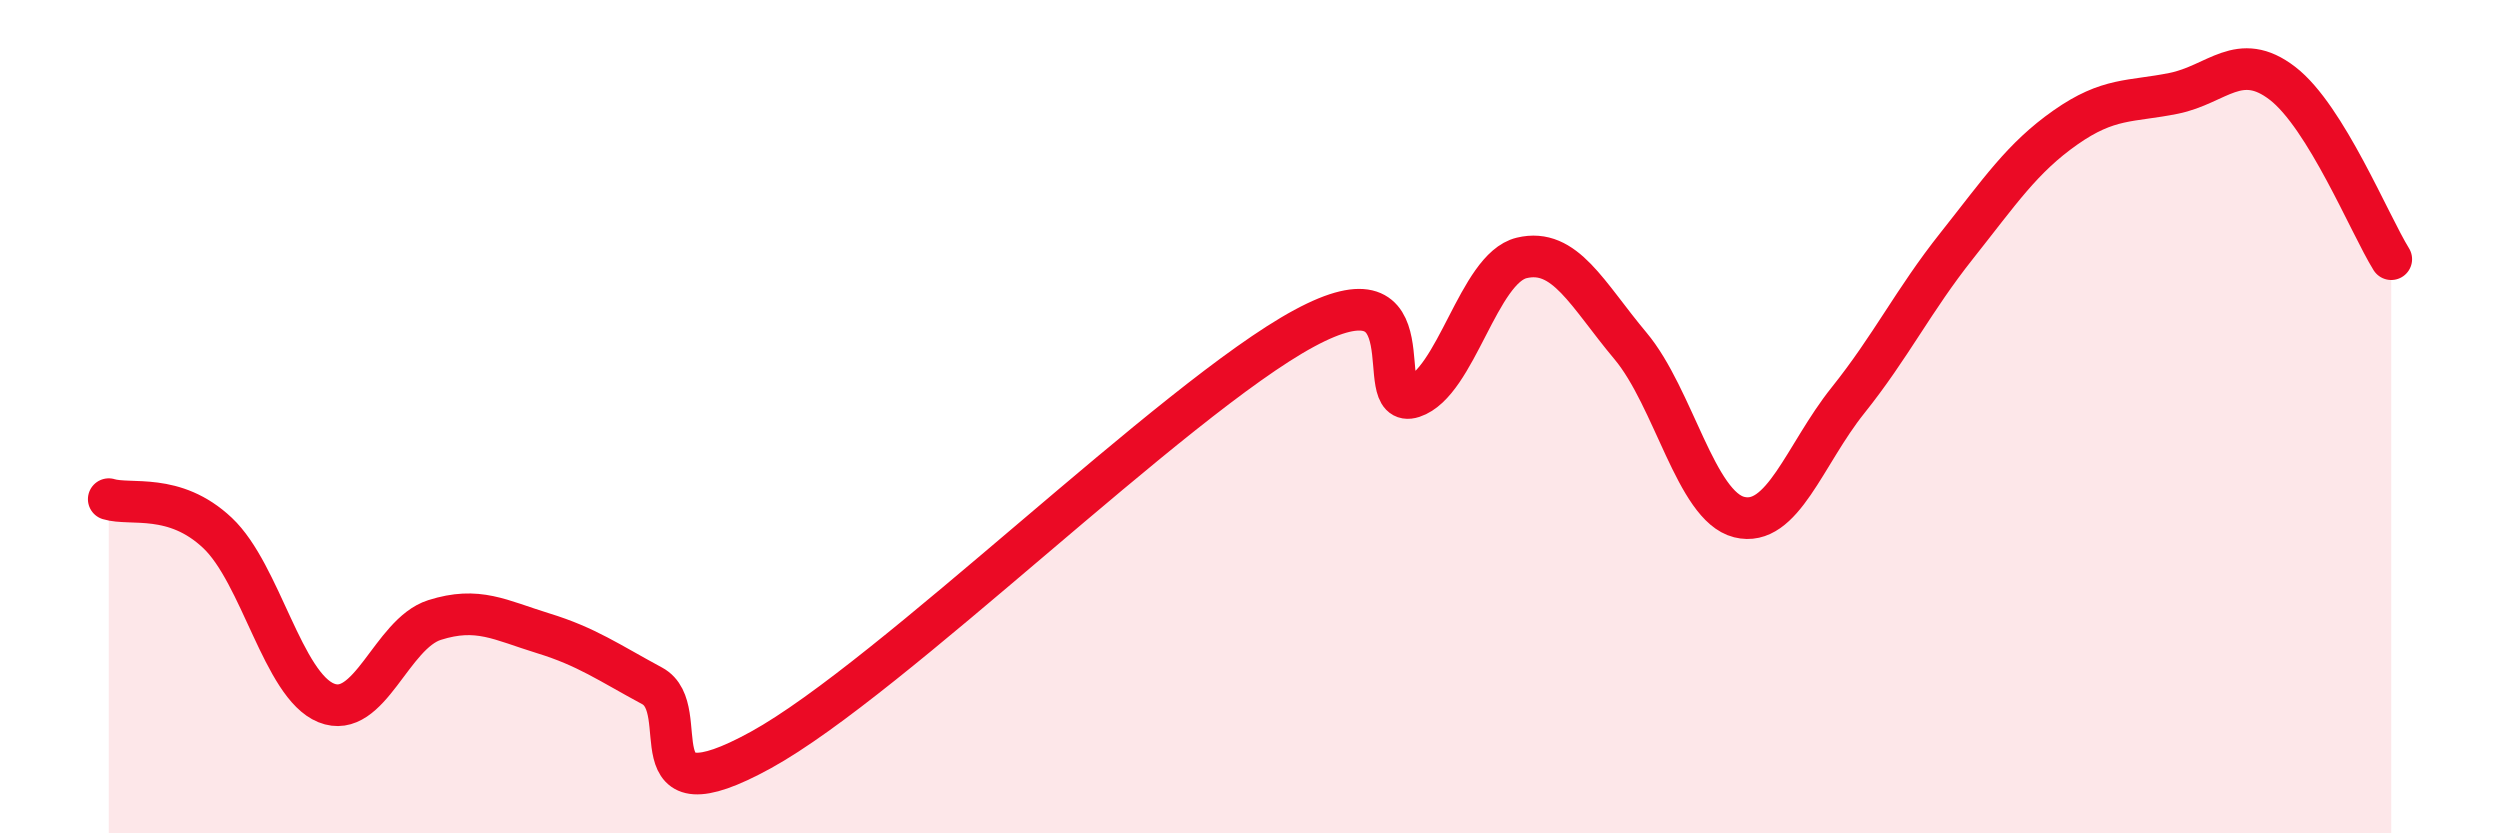
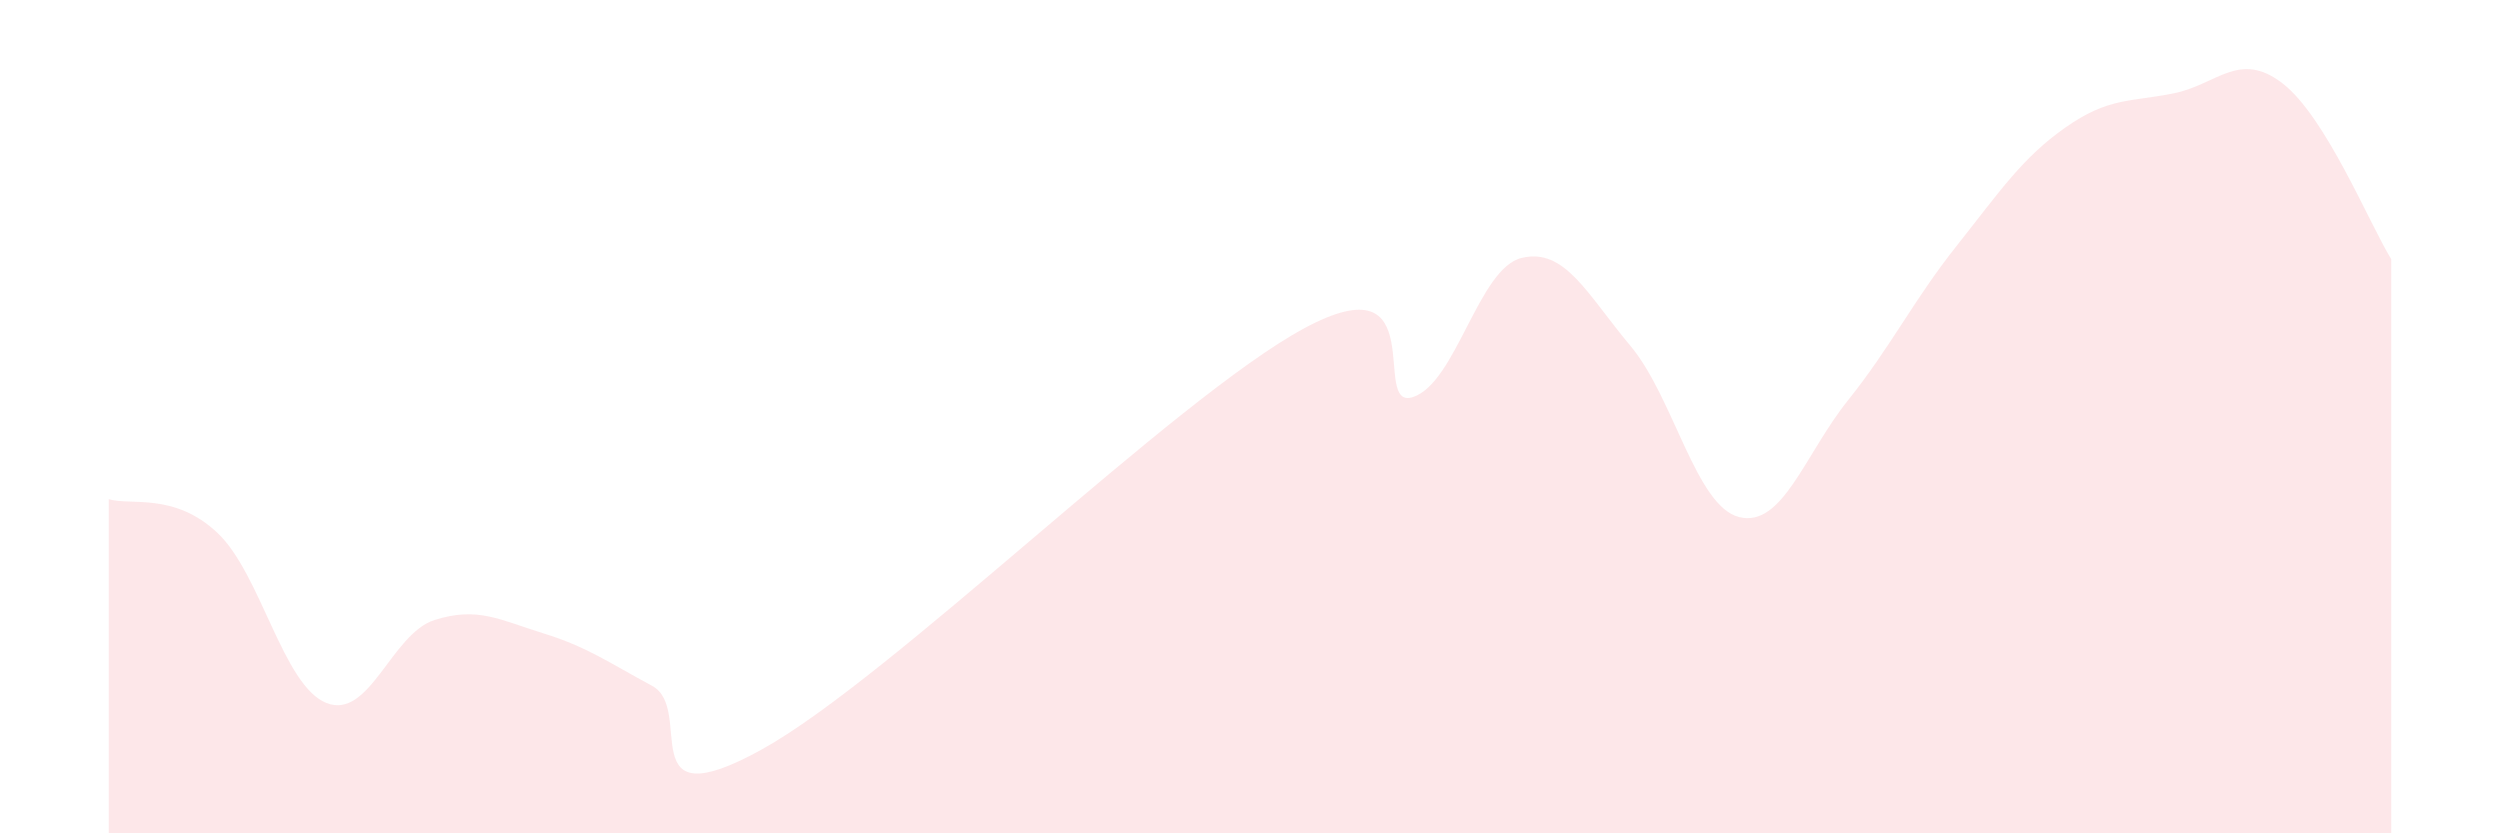
<svg xmlns="http://www.w3.org/2000/svg" width="60" height="20" viewBox="0 0 60 20">
  <path d="M 2.61,11.98 C 3.13,12.14 4.18,11.81 5.22,12.79 C 6.26,13.77 6.79,16.45 7.83,16.87 C 8.87,17.29 9.39,15.21 10.43,14.88 C 11.47,14.55 12,14.88 13.04,15.2 C 14.08,15.52 14.61,15.9 15.65,16.46 C 16.69,17.02 15.13,19.72 18.26,18 C 21.39,16.28 28.17,9.57 31.3,7.88 C 34.43,6.19 32.87,9.87 33.91,9.53 C 34.95,9.19 35.48,6.44 36.52,6.19 C 37.56,5.94 38.09,7.06 39.13,8.3 C 40.17,9.54 40.7,12.15 41.74,12.41 C 42.78,12.67 43.31,10.91 44.35,9.61 C 45.39,8.31 45.92,7.21 46.96,5.9 C 48,4.59 48.53,3.79 49.57,3.06 C 50.61,2.33 51.13,2.45 52.17,2.24 C 53.21,2.03 53.74,1.2 54.78,2 C 55.82,2.8 56.87,5.38 57.39,6.22L57.39 20L2.61 20Z" fill="#EB0A25" opacity="0.1" stroke-linecap="round" stroke-linejoin="round" />
-   <path d="M 2.61,11.98 C 3.13,12.14 4.18,11.81 5.22,12.79 C 6.26,13.77 6.79,16.45 7.83,16.87 C 8.87,17.29 9.39,15.21 10.43,14.88 C 11.47,14.55 12,14.88 13.04,15.2 C 14.08,15.52 14.61,15.9 15.65,16.46 C 16.69,17.02 15.13,19.72 18.26,18 C 21.39,16.28 28.17,9.57 31.3,7.88 C 34.43,6.19 32.87,9.87 33.91,9.53 C 34.95,9.19 35.48,6.44 36.52,6.19 C 37.56,5.94 38.09,7.06 39.13,8.3 C 40.17,9.54 40.7,12.15 41.74,12.41 C 42.78,12.67 43.31,10.91 44.35,9.61 C 45.39,8.31 45.92,7.21 46.96,5.9 C 48,4.59 48.53,3.79 49.57,3.06 C 50.61,2.33 51.13,2.45 52.17,2.24 C 53.21,2.03 53.74,1.2 54.78,2 C 55.82,2.8 56.87,5.38 57.39,6.22" stroke="#EB0A25" stroke-width="1" fill="none" stroke-linecap="round" stroke-linejoin="round" />
</svg>